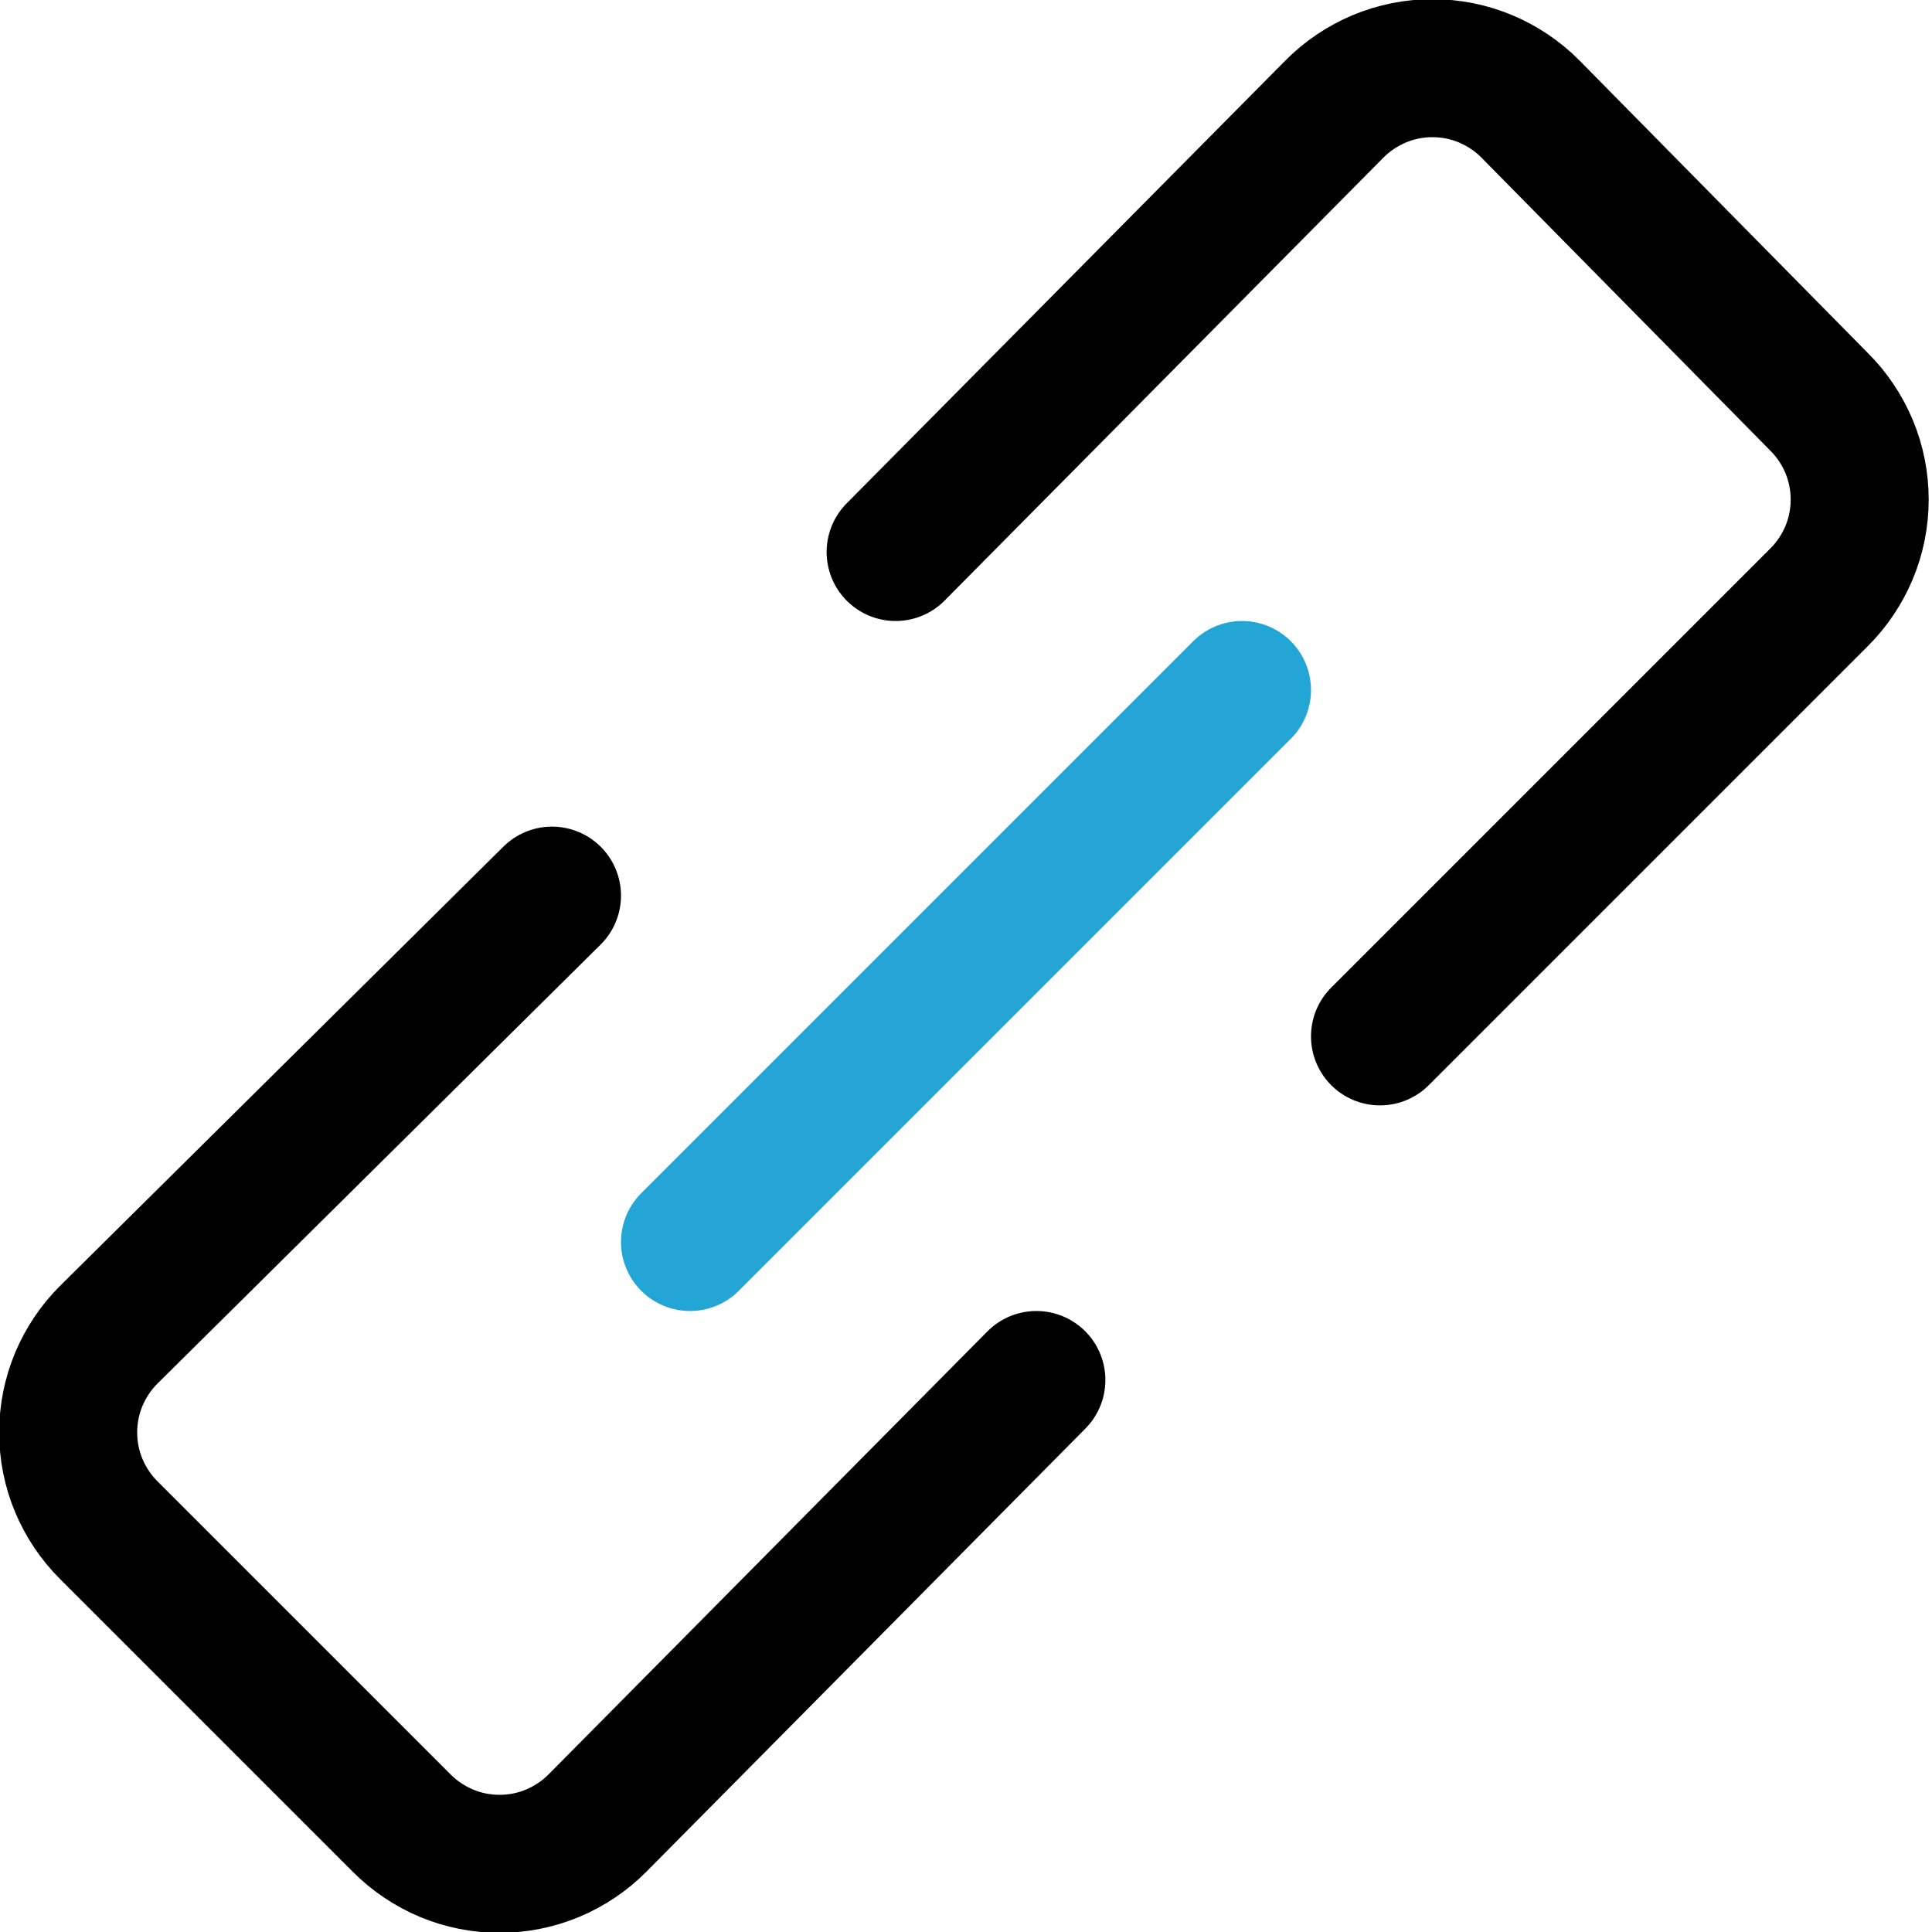
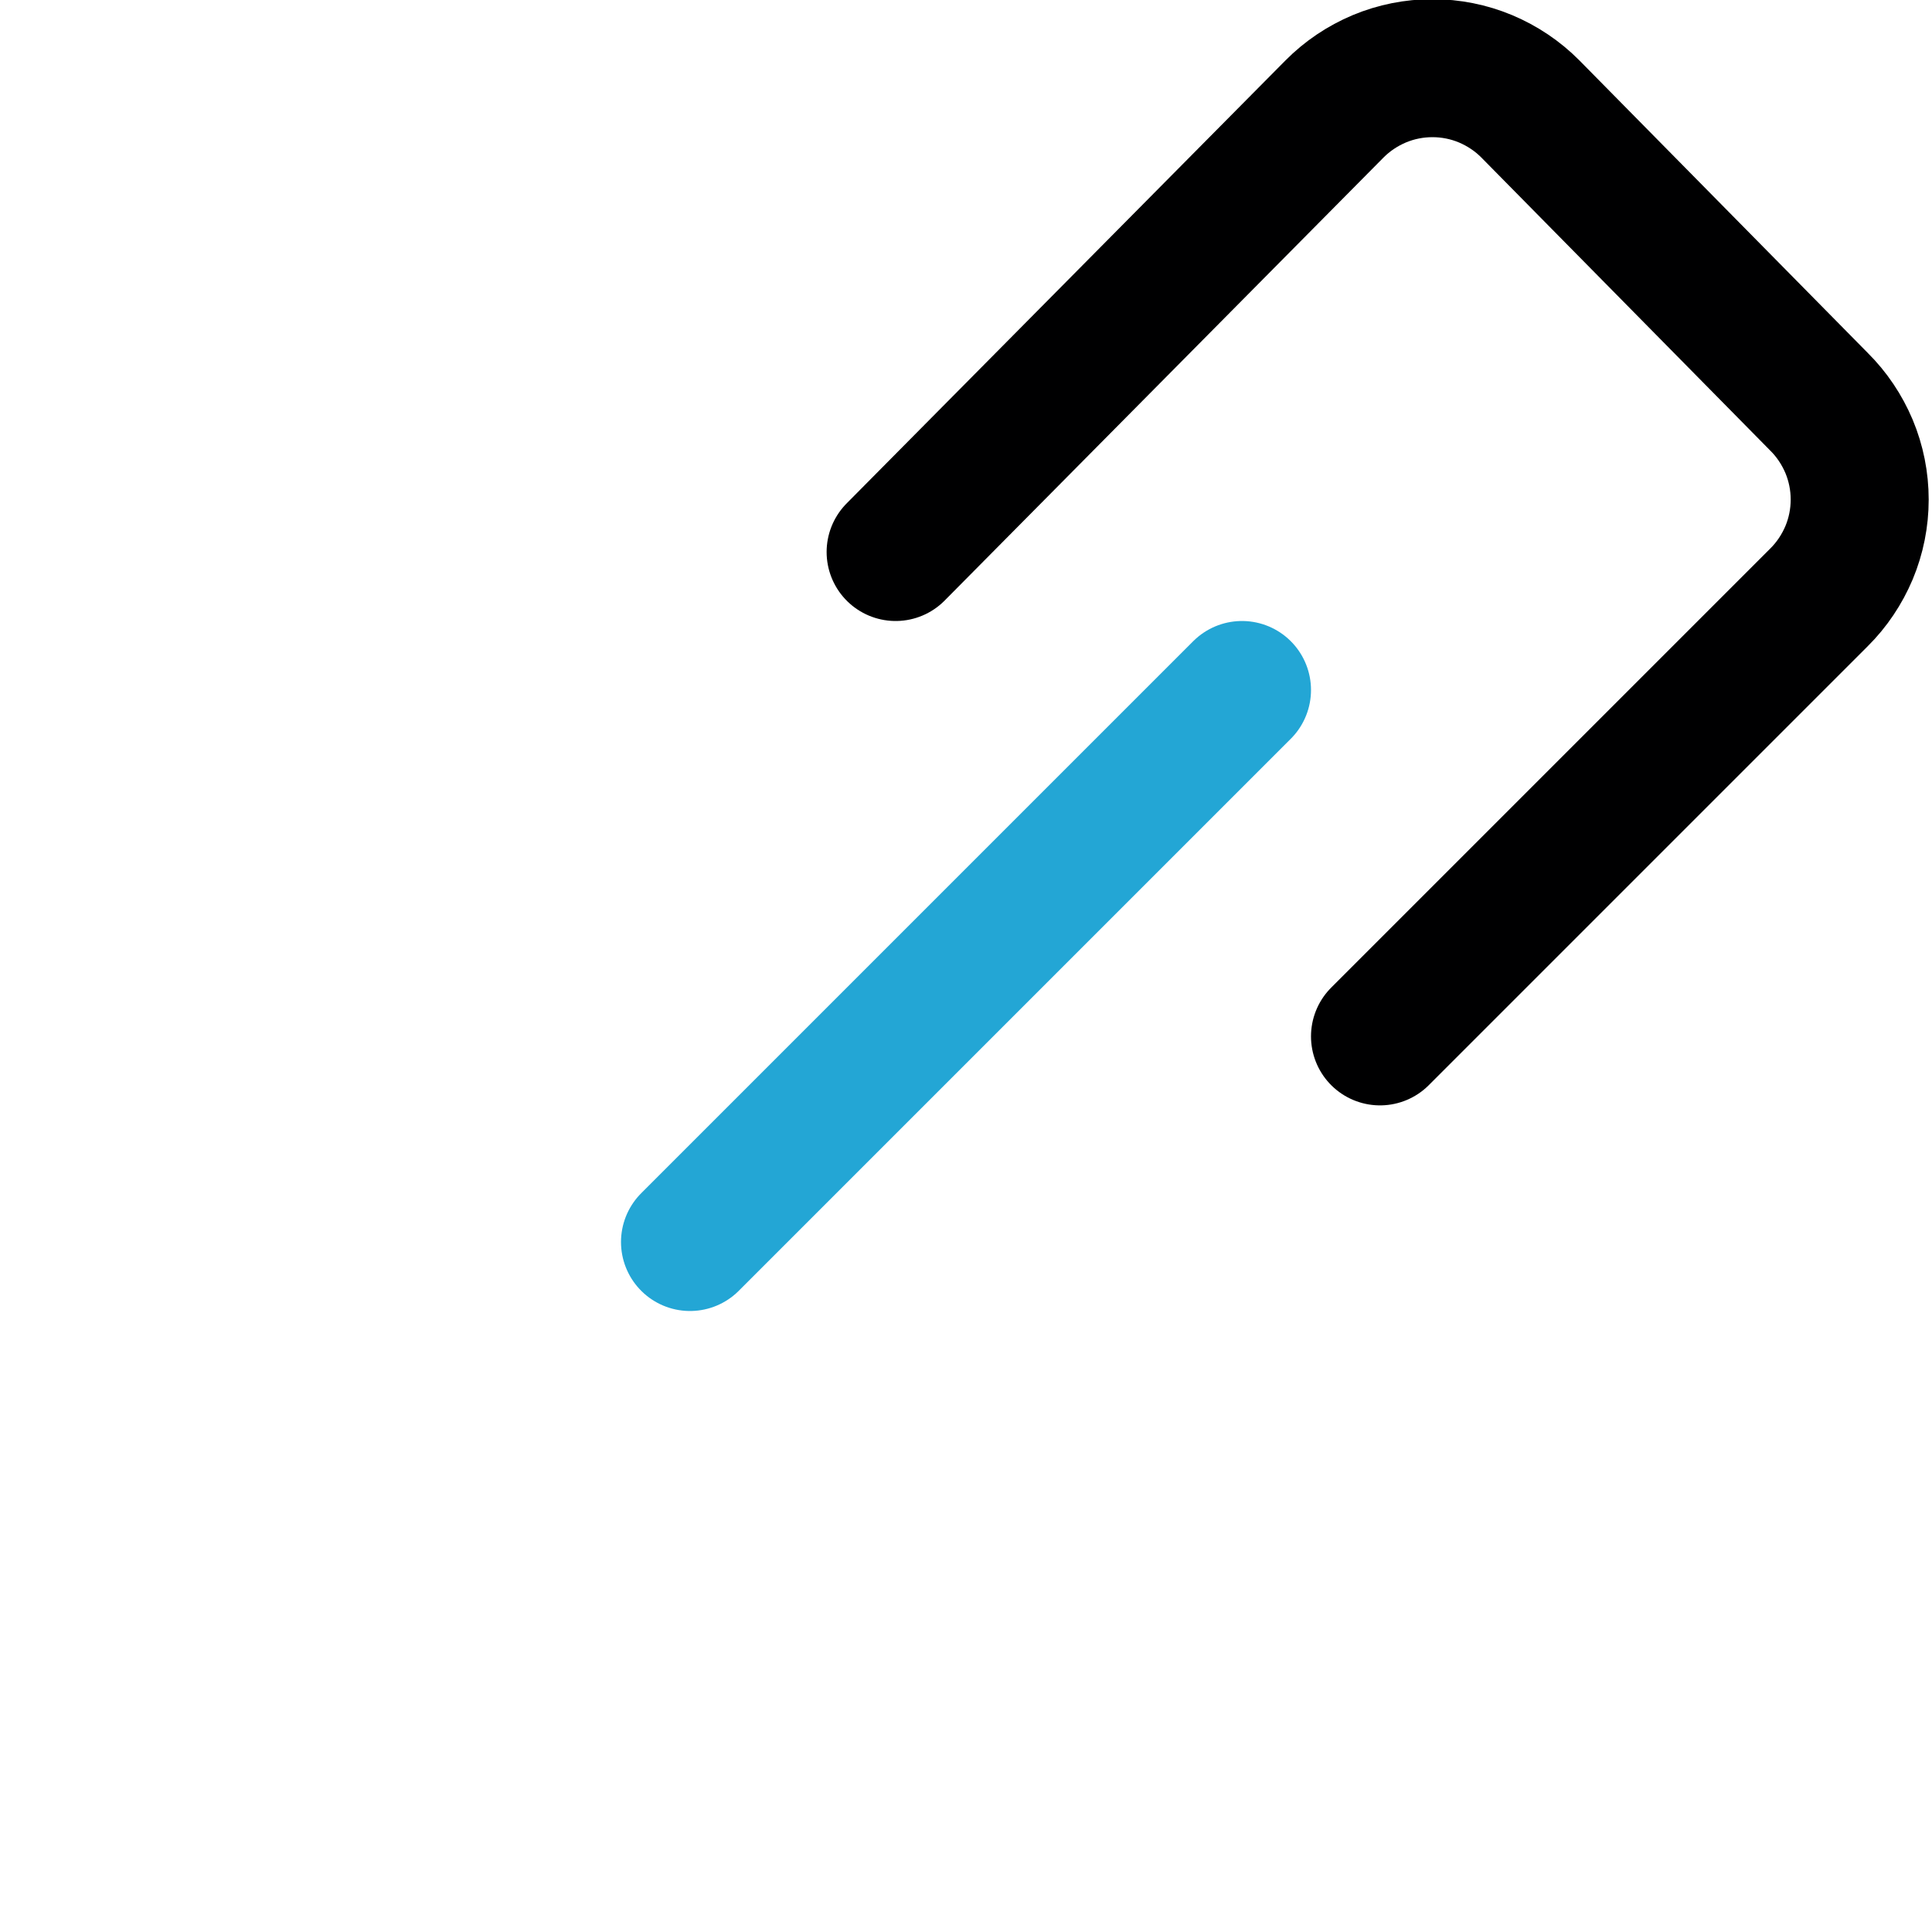
<svg xmlns="http://www.w3.org/2000/svg" width="14" height="14" viewBox="0 0 14 14" fill="none">
  <g clip-path="url(#clip0_1545_10649)">
-     <path d="M4 6.49L0.79 9.67C0.696 9.763 0.622 9.874 0.571 9.995C0.52 10.117 0.494 10.248 0.494 10.38C0.494 10.512 0.52 10.643 0.571 10.765C0.622 10.886 0.696 10.997 0.79 11.09L2.91 13.21C3.003 13.304 3.114 13.378 3.235 13.429C3.357 13.48 3.488 13.506 3.62 13.506C3.752 13.506 3.883 13.48 4.005 13.429C4.126 13.378 4.237 13.304 4.33 13.21L7.51 10" stroke="#000001" stroke-linecap="round" stroke-linejoin="round" />
    <path d="M10 7.51L13.18 4.33C13.274 4.237 13.348 4.126 13.399 4.005C13.45 3.883 13.476 3.752 13.476 3.62C13.476 3.488 13.45 3.357 13.399 3.235C13.348 3.114 13.274 3.003 13.18 2.91L11.09 0.79C10.997 0.696 10.886 0.622 10.765 0.571C10.643 0.52 10.512 0.494 10.38 0.494C10.248 0.494 10.117 0.52 9.995 0.571C9.874 0.622 9.763 0.696 9.67 0.79L6.49 4" stroke="#000001" stroke-linecap="round" stroke-linejoin="round" />
    <path d="M9 5L5 9" stroke="#23A6D5" stroke-linecap="round" stroke-linejoin="round" />
  </g>
  <defs>
    <clipPath id="clip0_1545_10649">
      <rect width="14" height="14" fill="white" />
    </clipPath>
  </defs>
</svg>